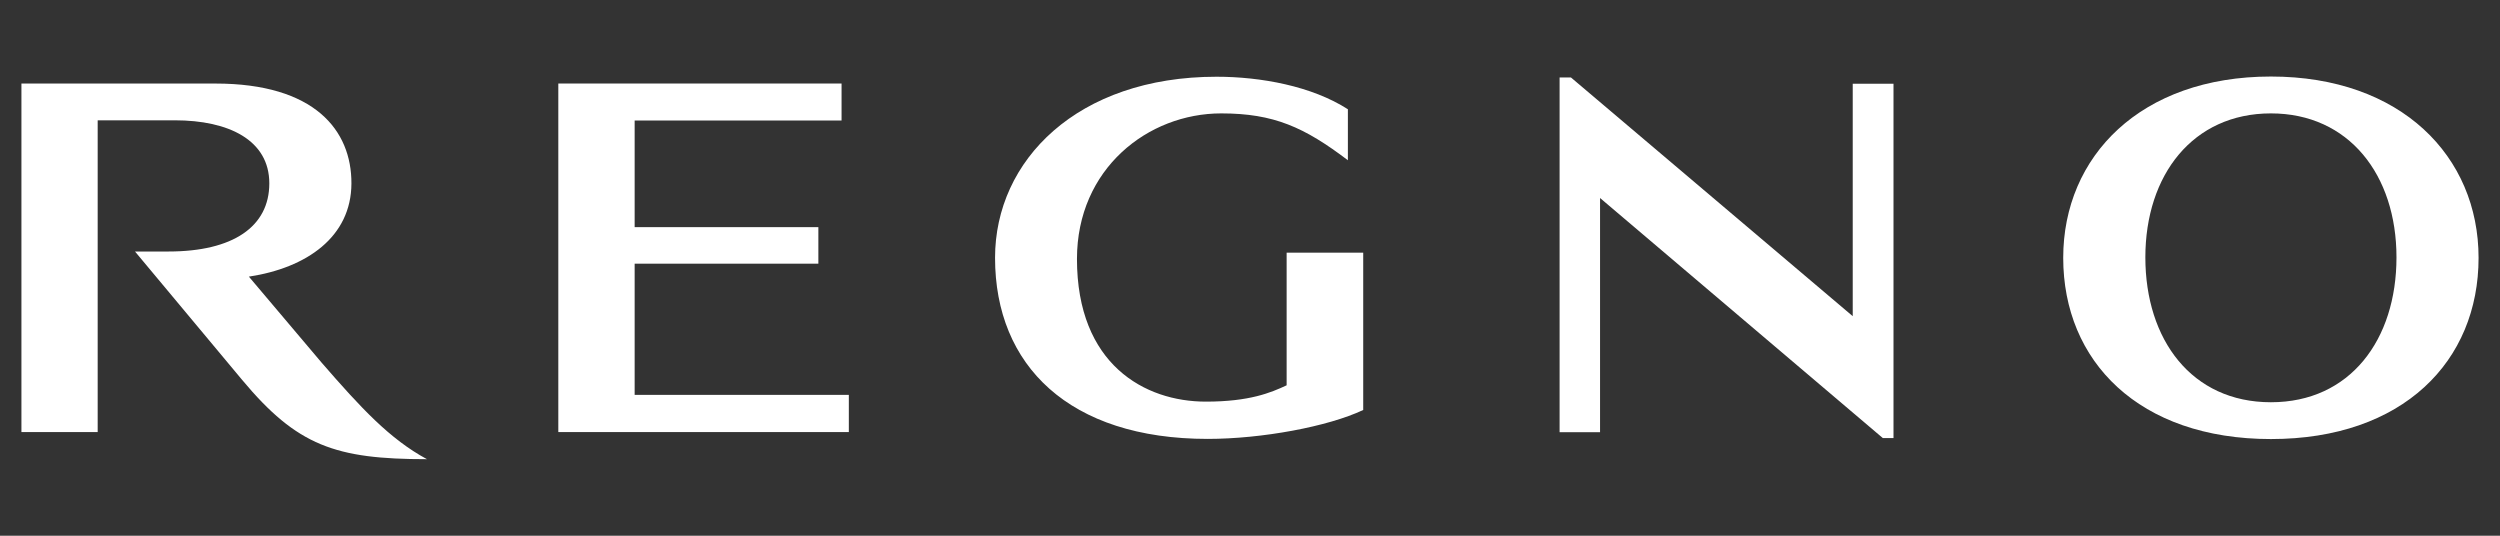
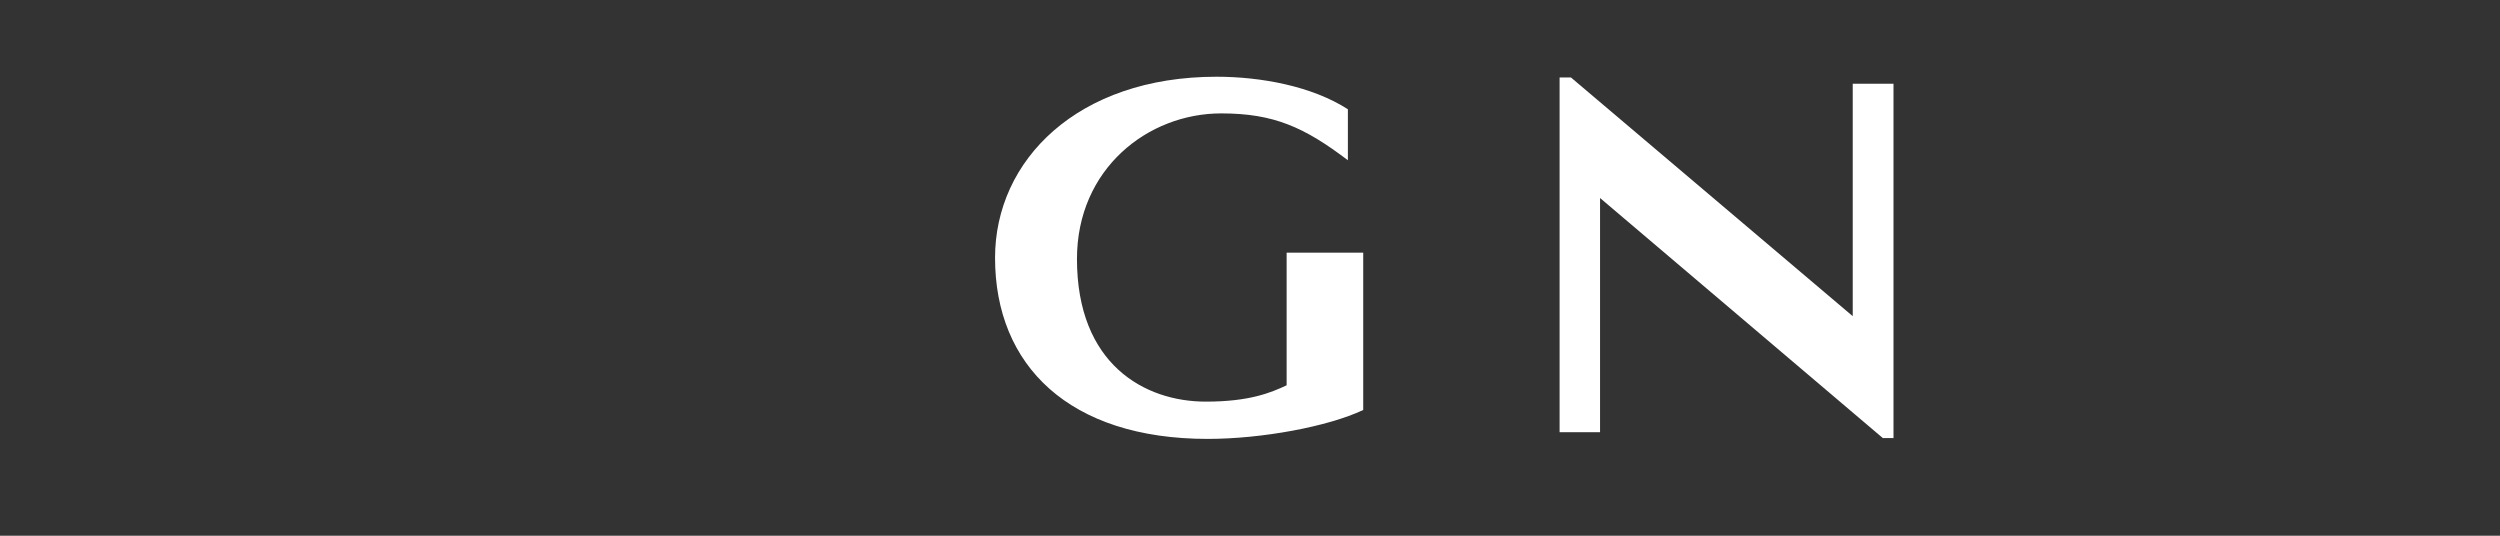
<svg xmlns="http://www.w3.org/2000/svg" width="98" height="21" viewBox="0 0 98 21" fill="none">
  <rect x="0" y="0" width="98" height="21" fill="#333333" stroke="none" />
-   <path d="M9.756 10.844C12.021 10.502 13.769 9.288 13.776 7.191C13.783 5.107 12.336 3.275 8.445 3.275H0.84V16.938H3.829V4.716H6.852C8.966 4.716 10.557 5.492 10.557 7.188C10.557 8.886 9.134 9.859 6.606 9.859H5.292L9.49 14.89C11.649 17.477 13.148 18 16.736 18C15.276 17.209 14.154 15.998 12.6 14.207L9.756 10.844Z" fill="white" />
-   <path d="M24.878 10.336H32.08V8.904H24.878V4.724H32.989V3.274H21.886V16.937H33.274V15.479H24.878V10.336Z" fill="white" />
  <path d="M50.436 15.104C49.82 15.392 48.982 15.744 47.269 15.744C44.874 15.744 42.217 14.288 42.217 10.151C42.217 6.612 45.002 4.445 47.872 4.445C49.934 4.445 51.131 4.988 52.837 6.282V4.283C51.421 3.373 49.419 3.008 47.688 3.008C42.236 3.008 39.006 6.283 39.006 10.106C39.006 14.332 41.916 17.205 47.342 17.205C49.459 17.205 52.061 16.724 53.438 16.071V9.904H50.436V15.104Z" fill="white" />
-   <path d="M89.02 17.211C94.197 17.211 97.16 14.159 97.16 10.108C97.16 6.126 94.12 3 89.02 3C83.917 3 80.878 6.126 80.878 10.108C80.878 14.159 83.842 17.211 89.02 17.211ZM89.02 4.445C92.076 4.445 93.942 6.857 93.942 10.088C93.942 13.316 92.127 15.768 89.02 15.768C85.912 15.768 84.098 13.316 84.098 10.088C84.098 6.857 85.961 4.445 89.02 4.445Z" fill="white" />
  <path d="M72.627 12.394L61.58 3.036H61.136V16.942H62.722V7.762L73.805 17.171H74.225V3.283H72.627V12.394Z" fill="white" />
</svg>